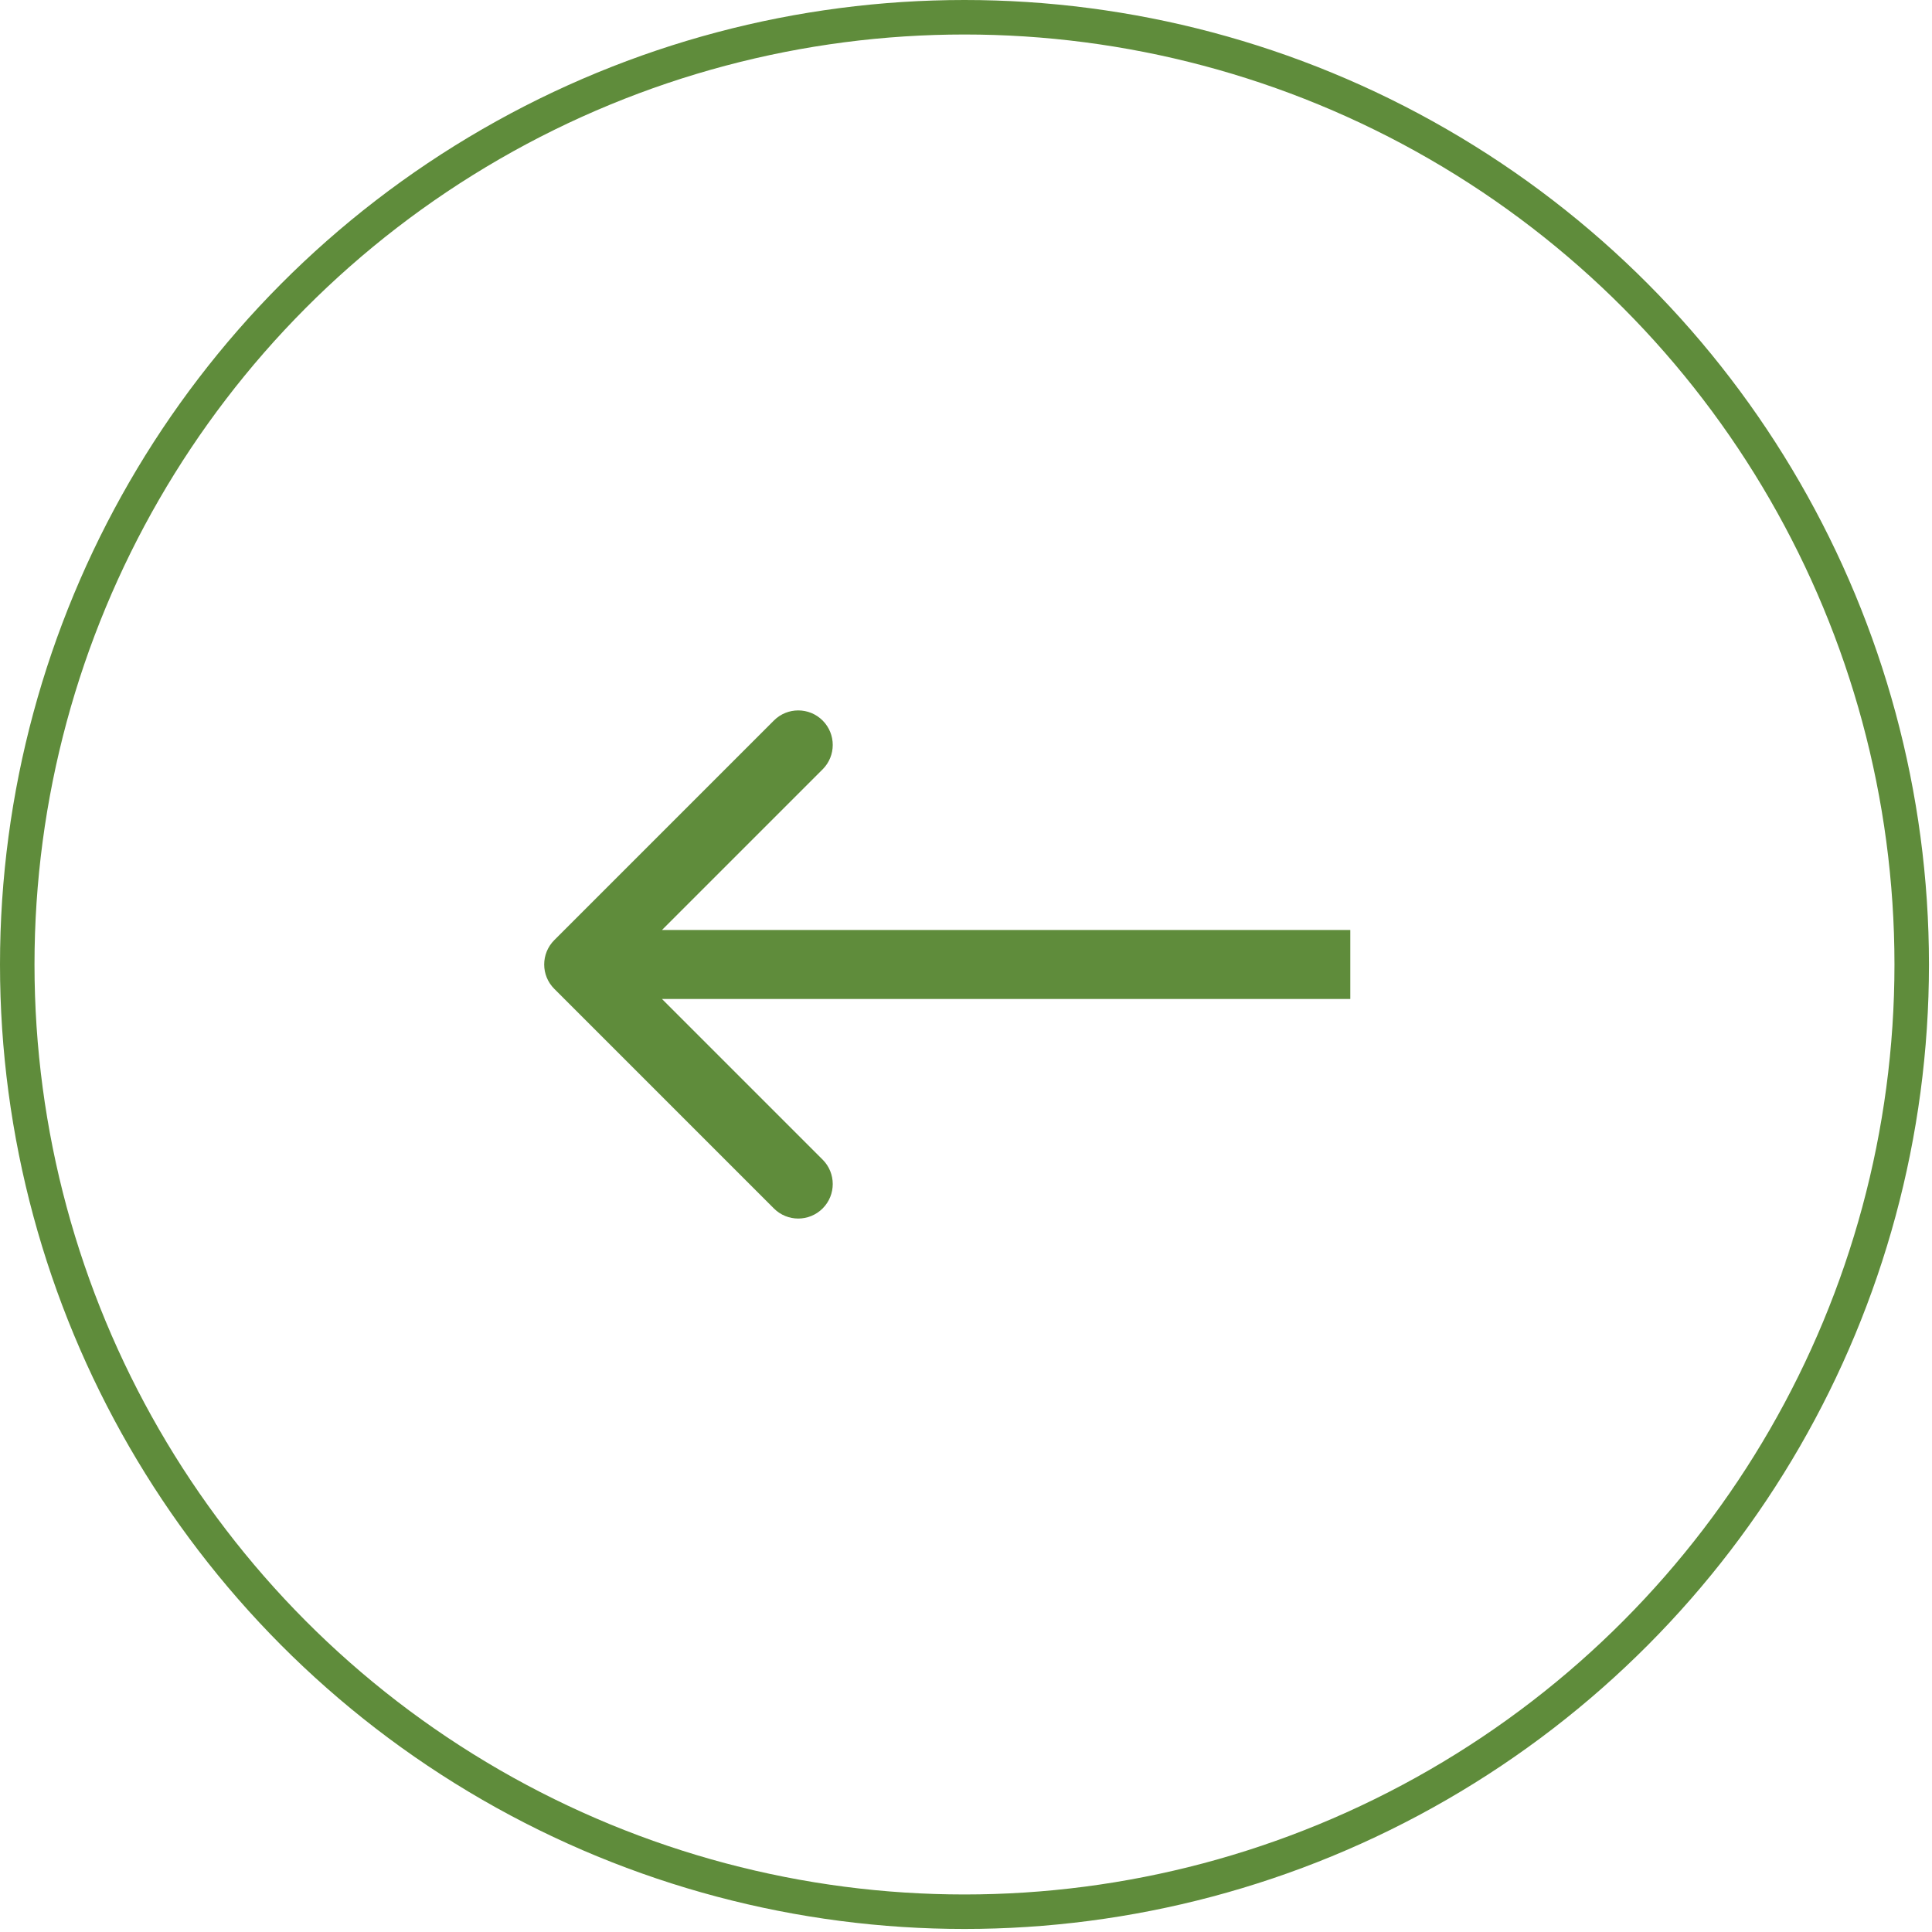
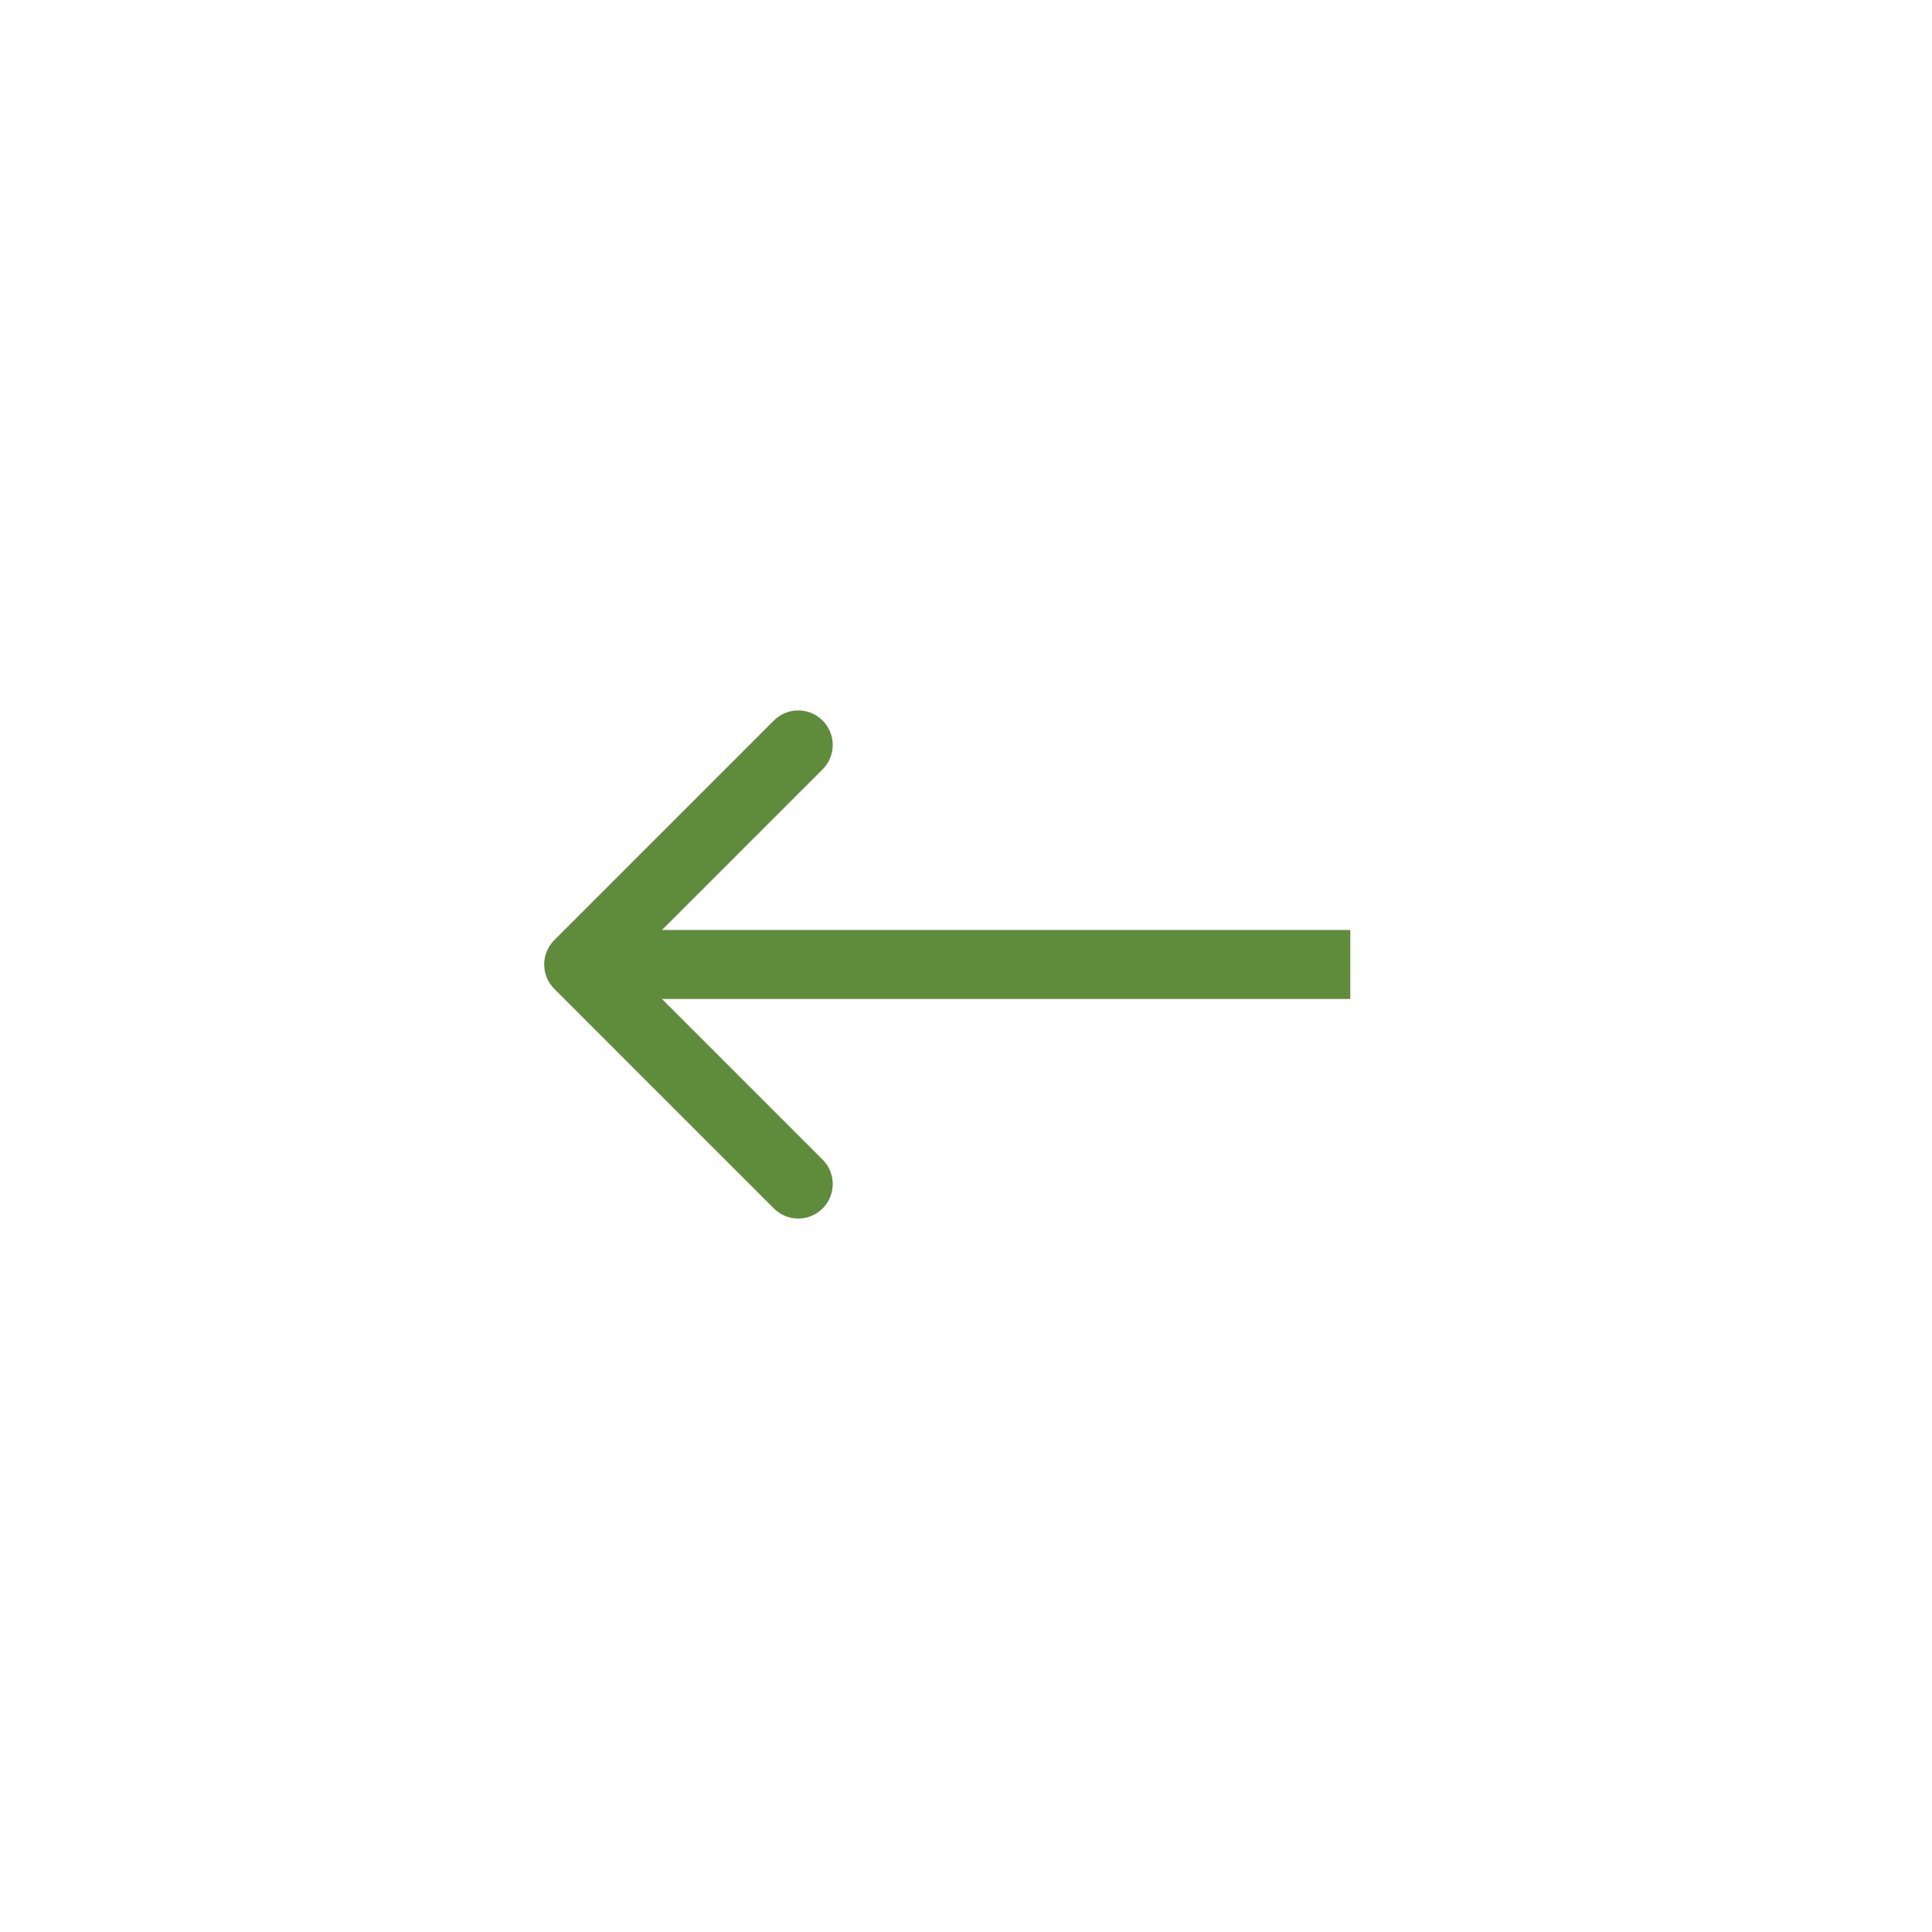
<svg xmlns="http://www.w3.org/2000/svg" width="56" height="56" viewBox="0 0 56 56" fill="none">
-   <circle cx="27.956" cy="27.956" r="27.456" stroke="#5F8C3B" />
  <path d="M16.067 27.249C15.676 27.64 15.676 28.273 16.067 28.663L22.431 35.027C22.821 35.418 23.454 35.418 23.845 35.027C24.235 34.637 24.235 34.003 23.845 33.613L18.188 27.956L23.845 22.299C24.235 21.909 24.235 21.276 23.845 20.885C23.454 20.494 22.821 20.494 22.431 20.885L16.067 27.249ZM39.139 26.956L16.774 26.956L16.774 28.956L39.139 28.956L39.139 26.956Z" fill="#5F8C3B" />
</svg>